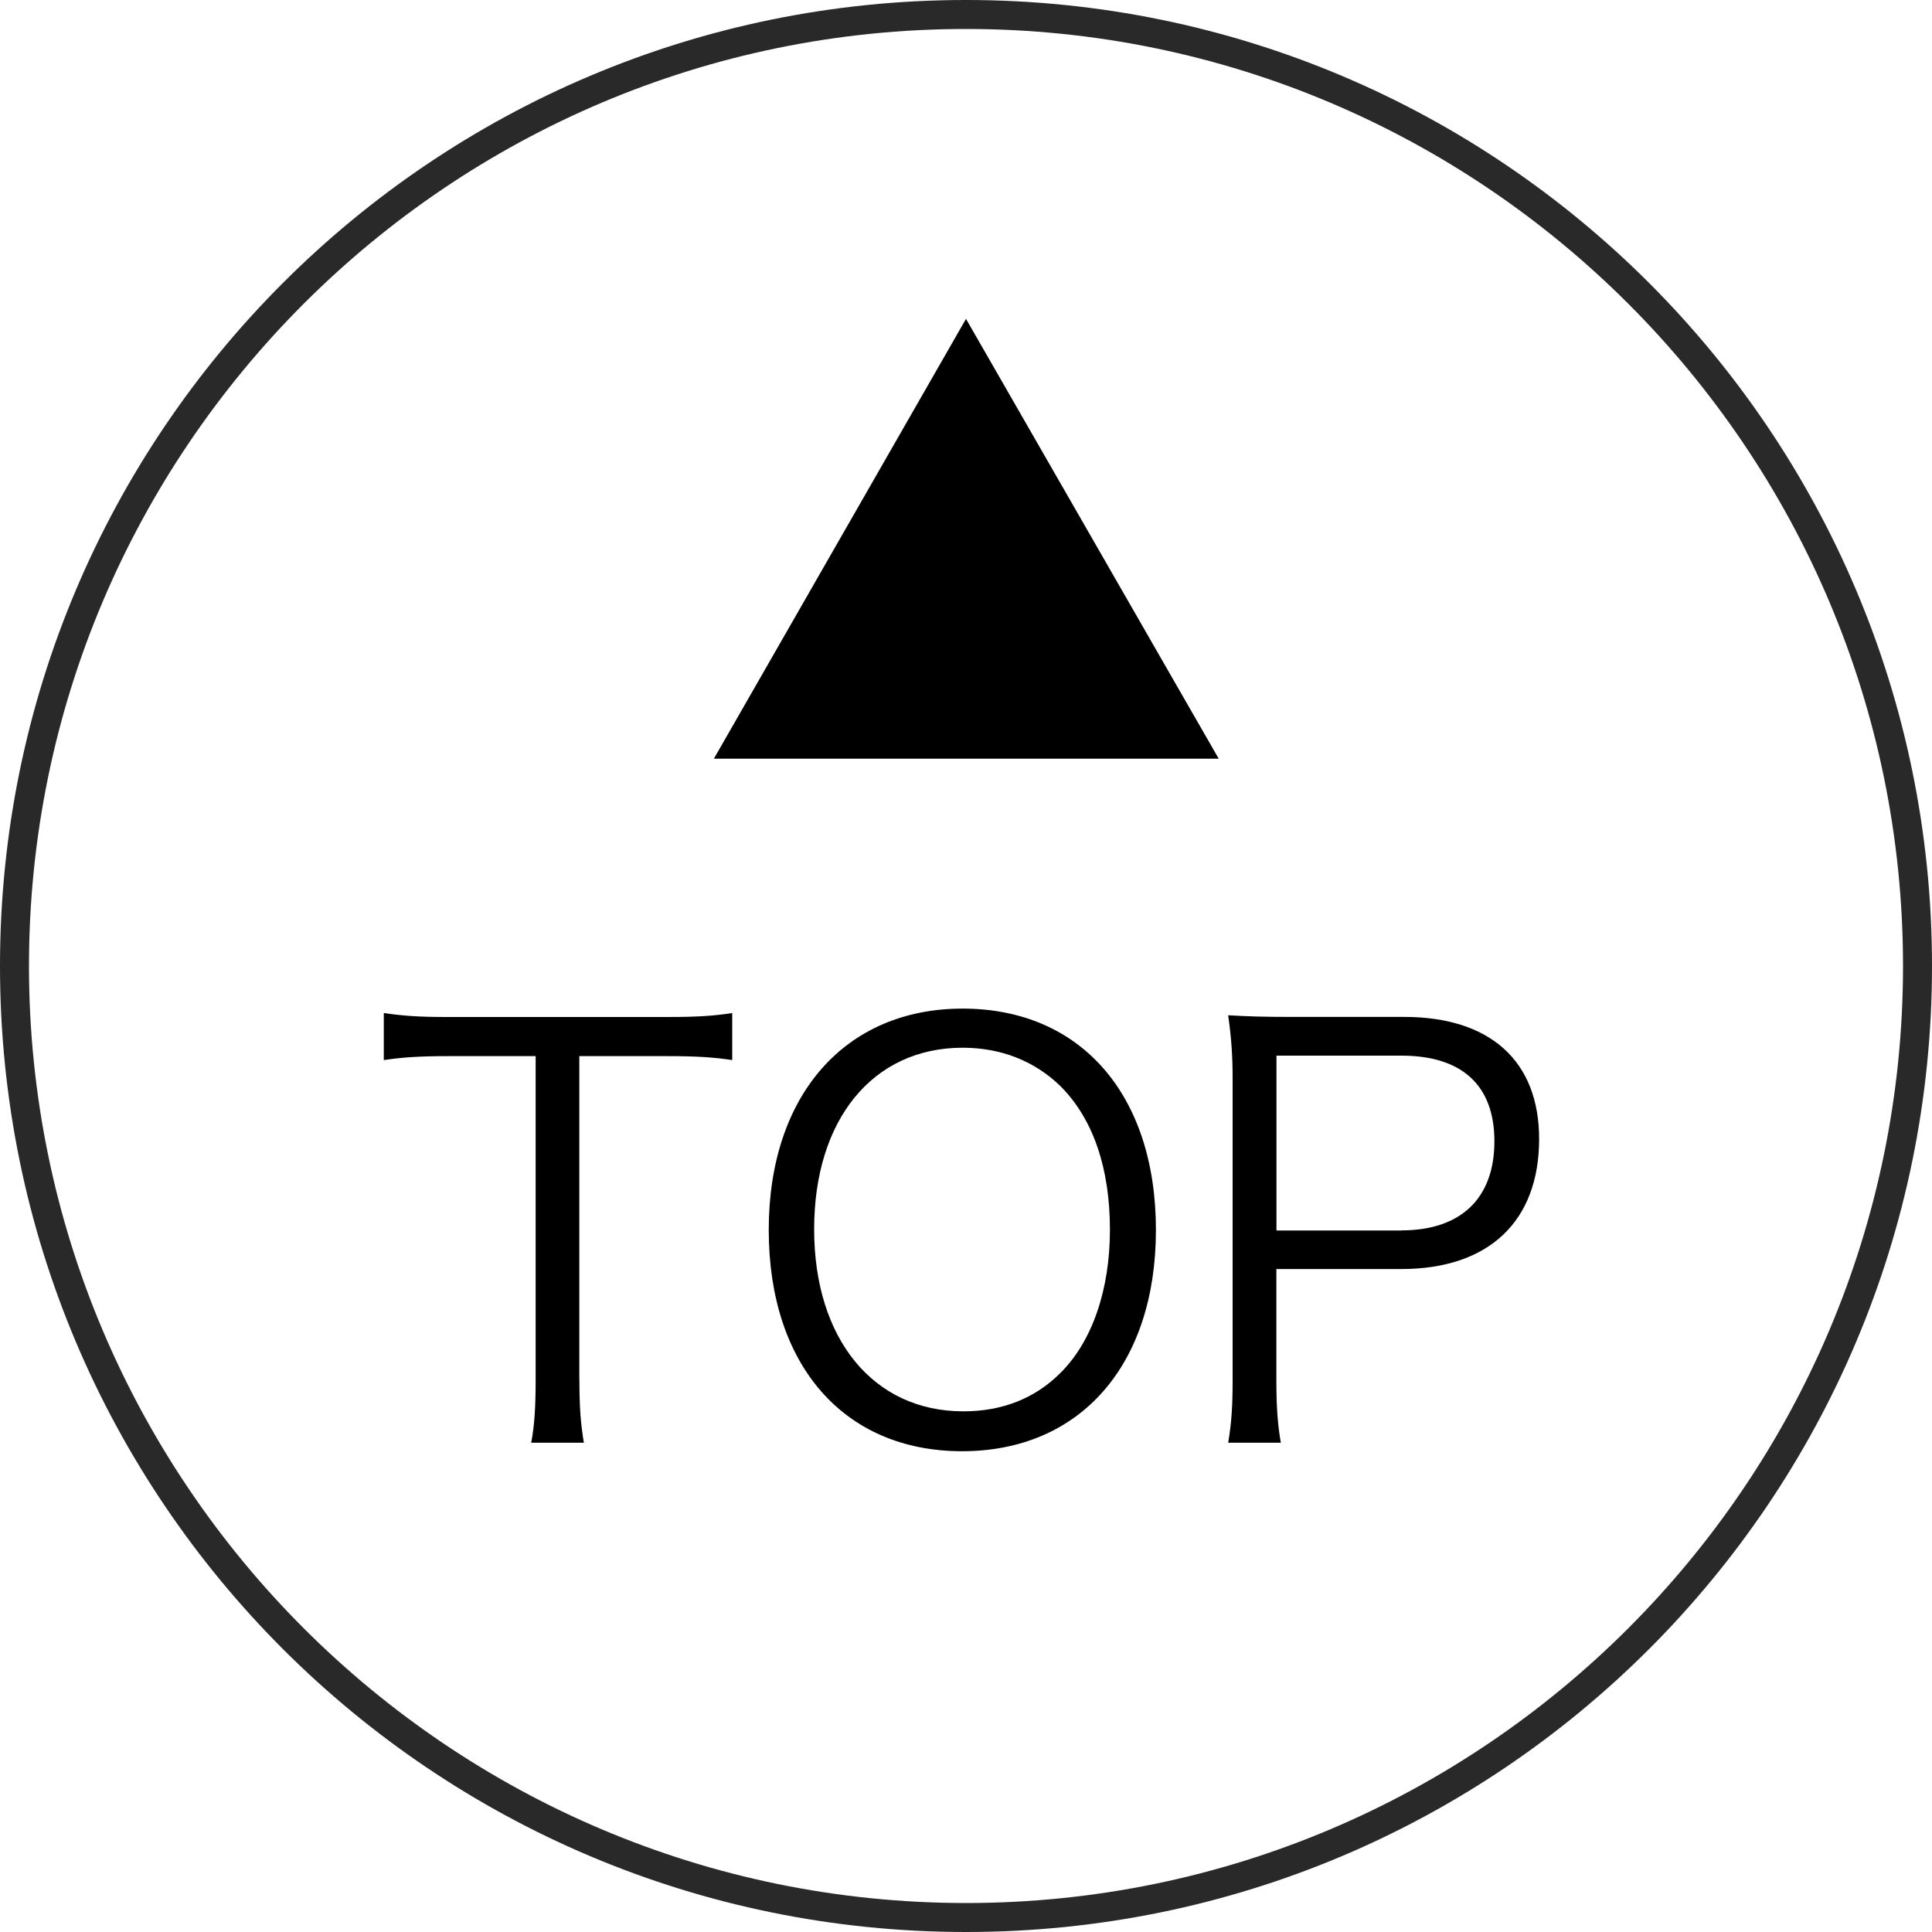
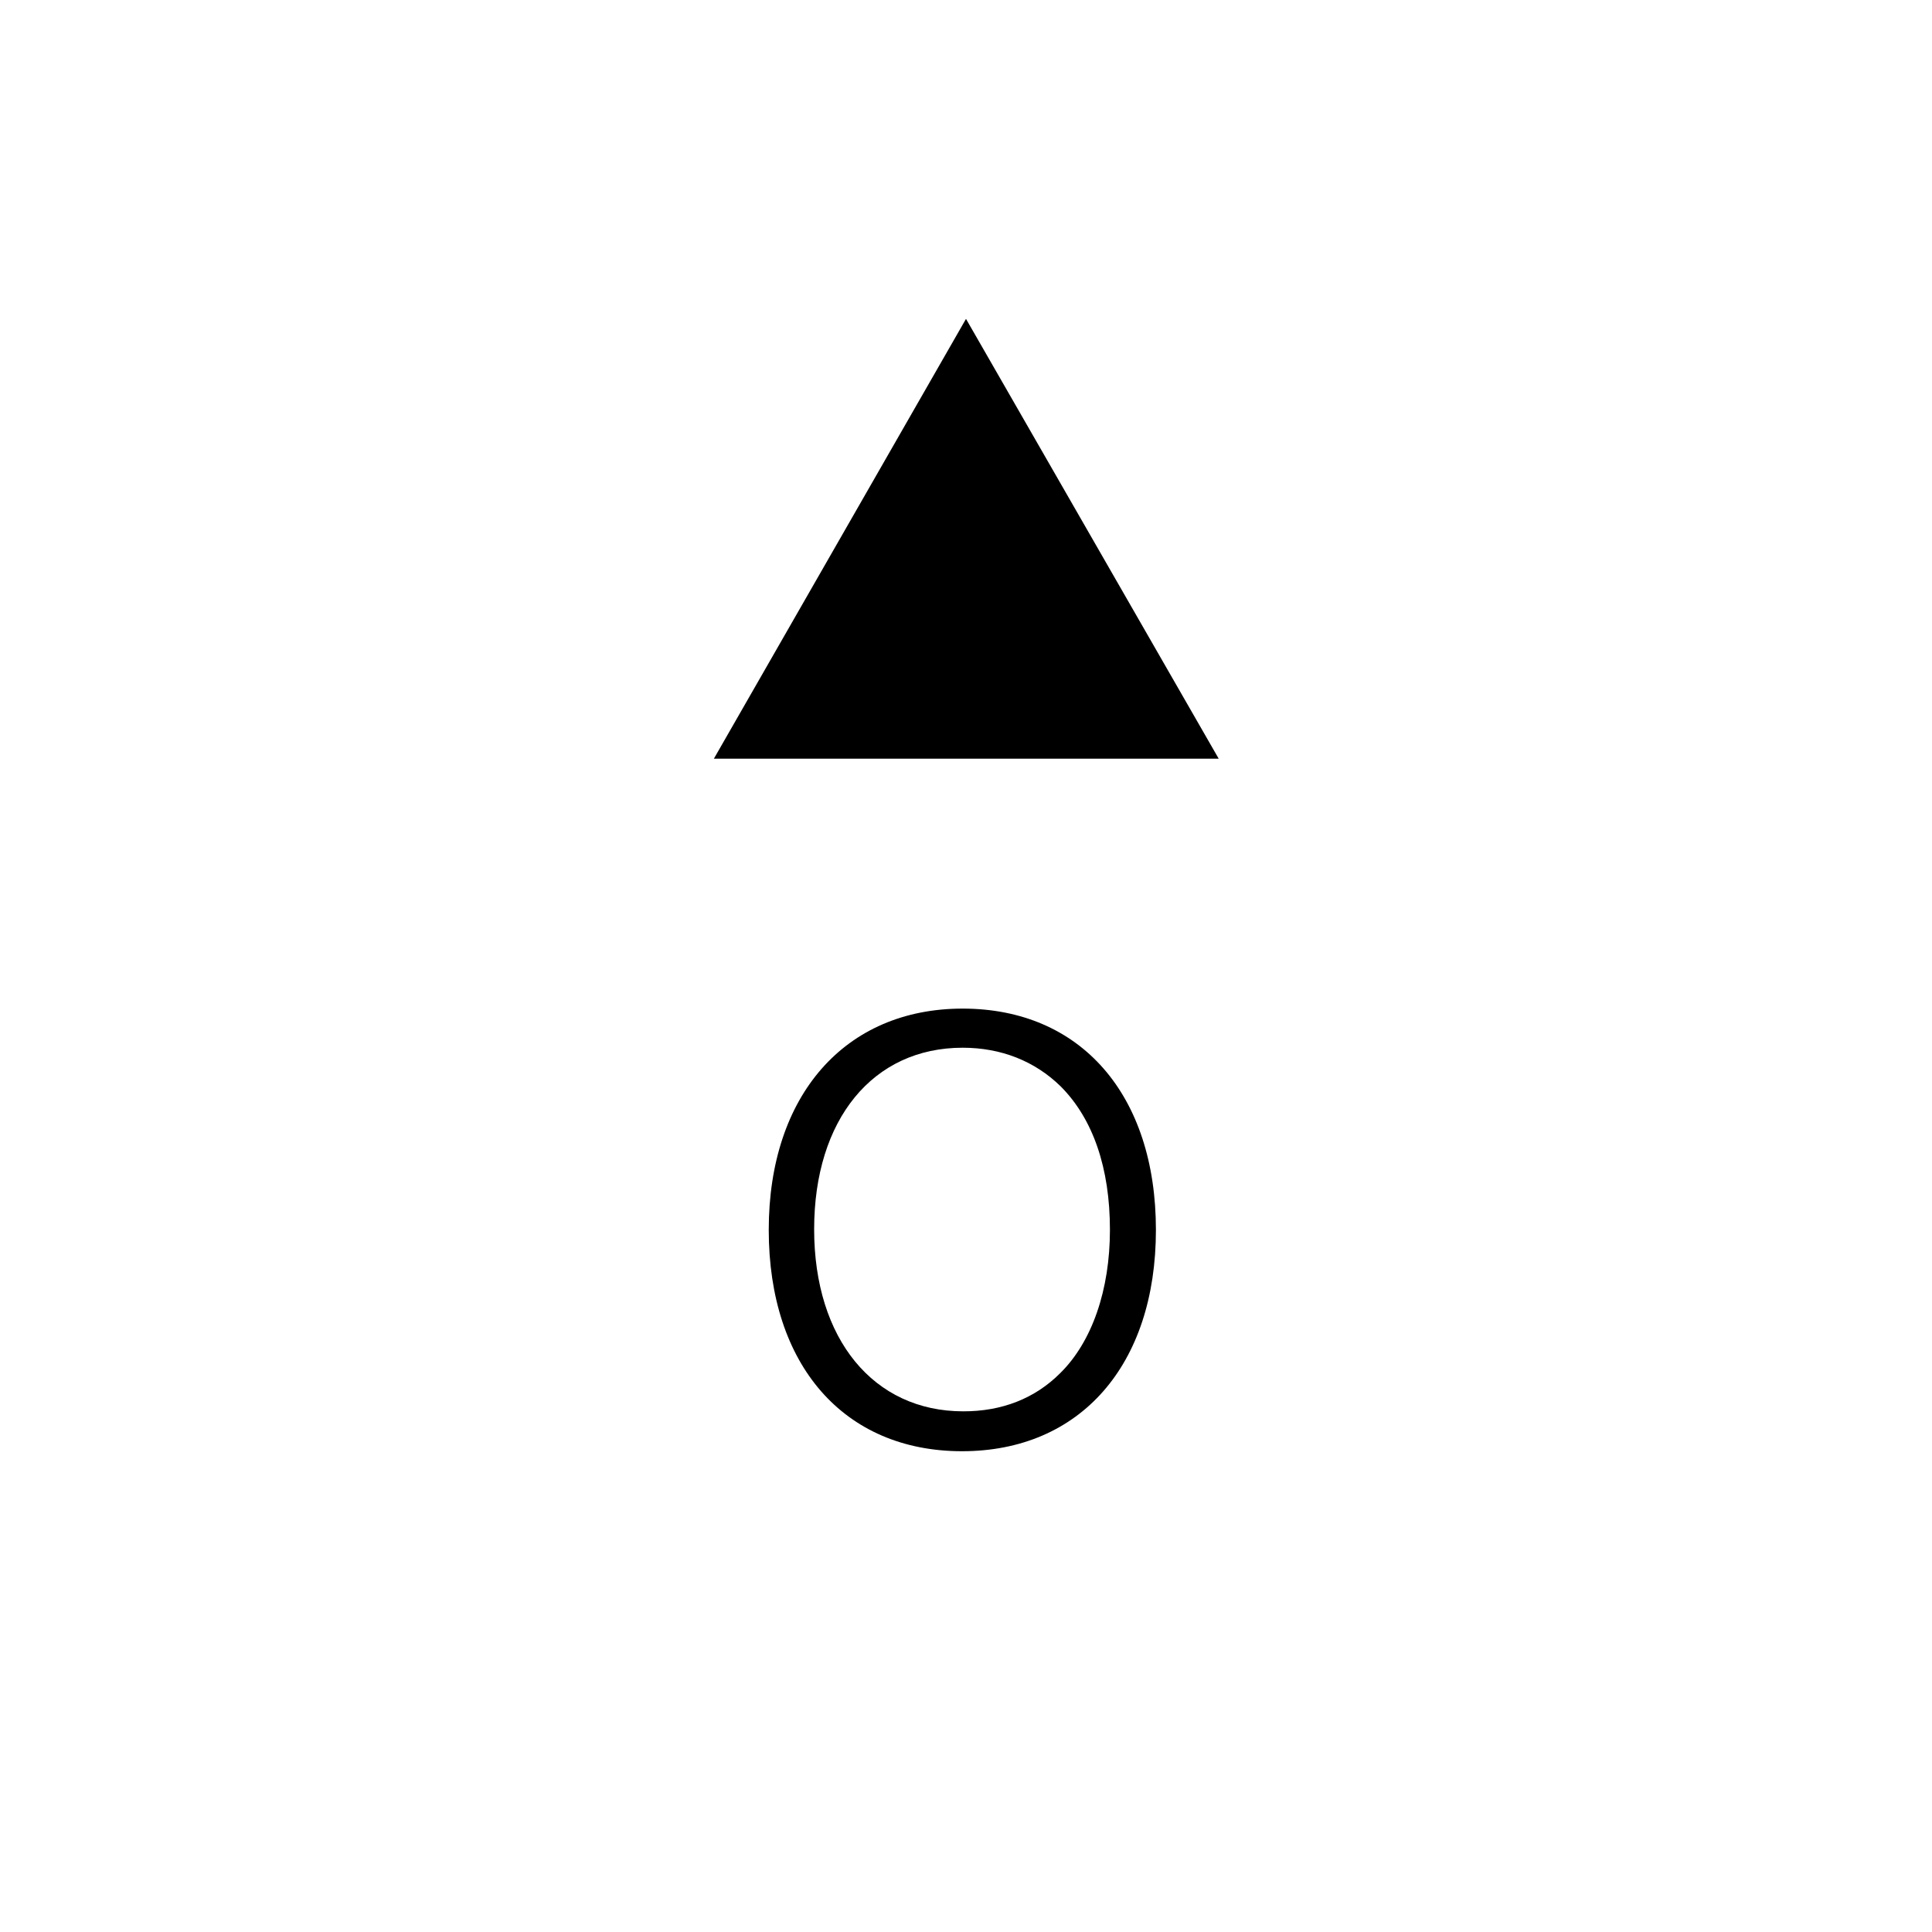
<svg xmlns="http://www.w3.org/2000/svg" version="1.1" id="レイヤー_1" x="0px" y="0px" viewBox="0 0 200 200" style="enable-background:new 0 0 200 200;" xml:space="preserve">
  <style type="text/css">
	.st0{fill:#292929;}
</style>
  <g>
-     <path class="st0" d="M100,3c53.49,0,97,43.51,97,97s-43.51,97-97,97S3,153.49,3,100S46.51,3,100,3 M100,0C44.77,0,0,44.77,0,100   s44.77,100,100,100s100-44.77,100-100S155.23,0,100,0L100,0z" />
-   </g>
+     </g>
  <g>
    <path d="M126.16,78.54H73.9L100,33.01L126.16,78.54z" />
-     <path d="M59.98,142.8c0,2.84,0.12,4.47,0.46,6.55h-5.45c0.35-1.8,0.46-3.83,0.46-6.55v-33.47h-9.05c-2.96,0-4.76,0.12-6.67,0.41   v-4.87c2.03,0.29,3.54,0.41,6.61,0.41h22.62c3.36,0,4.93-0.12,6.84-0.41v4.87c-1.91-0.29-3.6-0.41-6.84-0.41h-8.99V142.8z" />
    <path d="M119.66,127.32c0,13.98-7.83,22.91-20.07,22.91s-20.01-8.93-20.01-22.91c0-13.92,7.89-22.91,20.07-22.91   C111.89,104.41,119.66,113.34,119.66,127.32z M109.74,142.16c3.31-3.25,5.16-8.64,5.16-14.85c0-6.38-1.74-11.48-5.1-14.85   c-2.67-2.61-6.15-4-10.15-4c-9.28,0-15.37,7.42-15.37,18.79c0,11.37,6.15,18.85,15.43,18.85   C103.71,146.11,107.13,144.77,109.74,142.16z" />
-     <path d="M127.14,149.36c0.35-2.09,0.46-3.77,0.46-6.5v-31.15c0-2.38-0.12-4.18-0.46-6.61c2.09,0.12,3.71,0.17,6.38,0.17h11.83   c8.93,0,13.98,4.58,13.98,12.64c0,8.53-5.22,13.46-14.27,13.46h-12.93v11.43c0,2.78,0.12,4.58,0.46,6.55H127.14z M145.07,127.37   c6.15,0,9.63-3.31,9.63-9.22c0-5.8-3.36-8.87-9.63-8.87h-12.93v18.1H145.07z" />
  </g>
</svg>